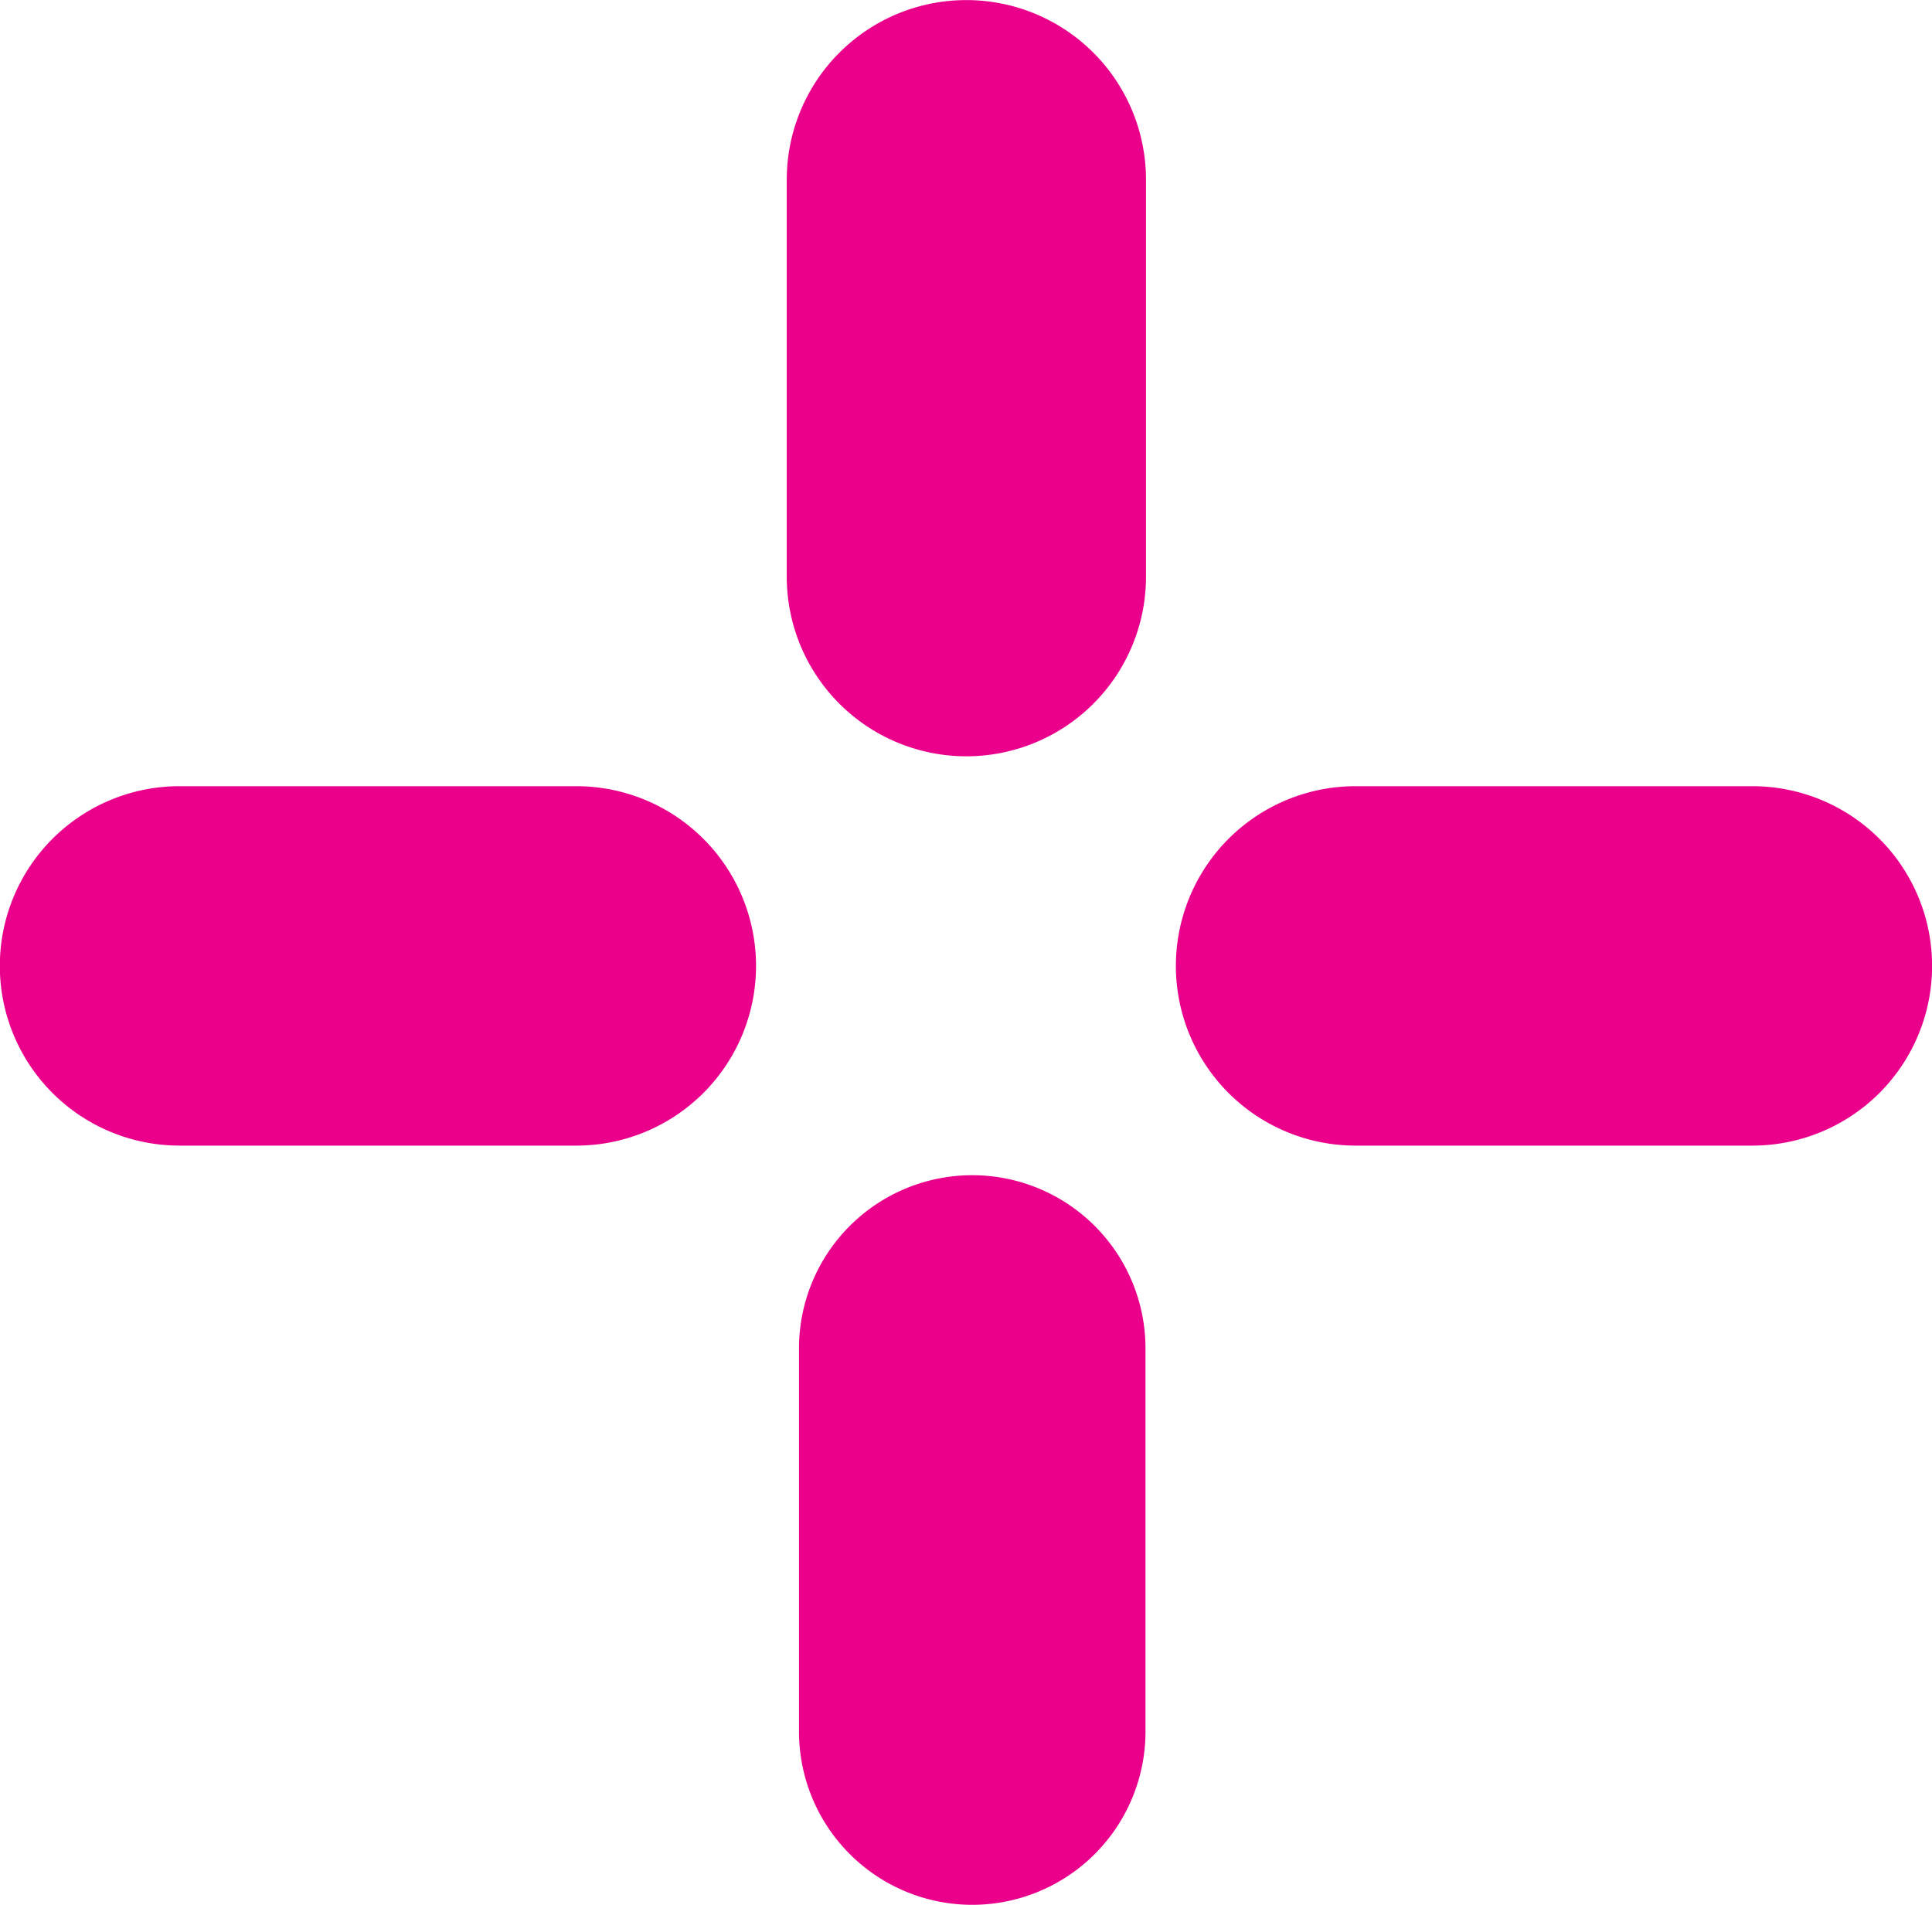
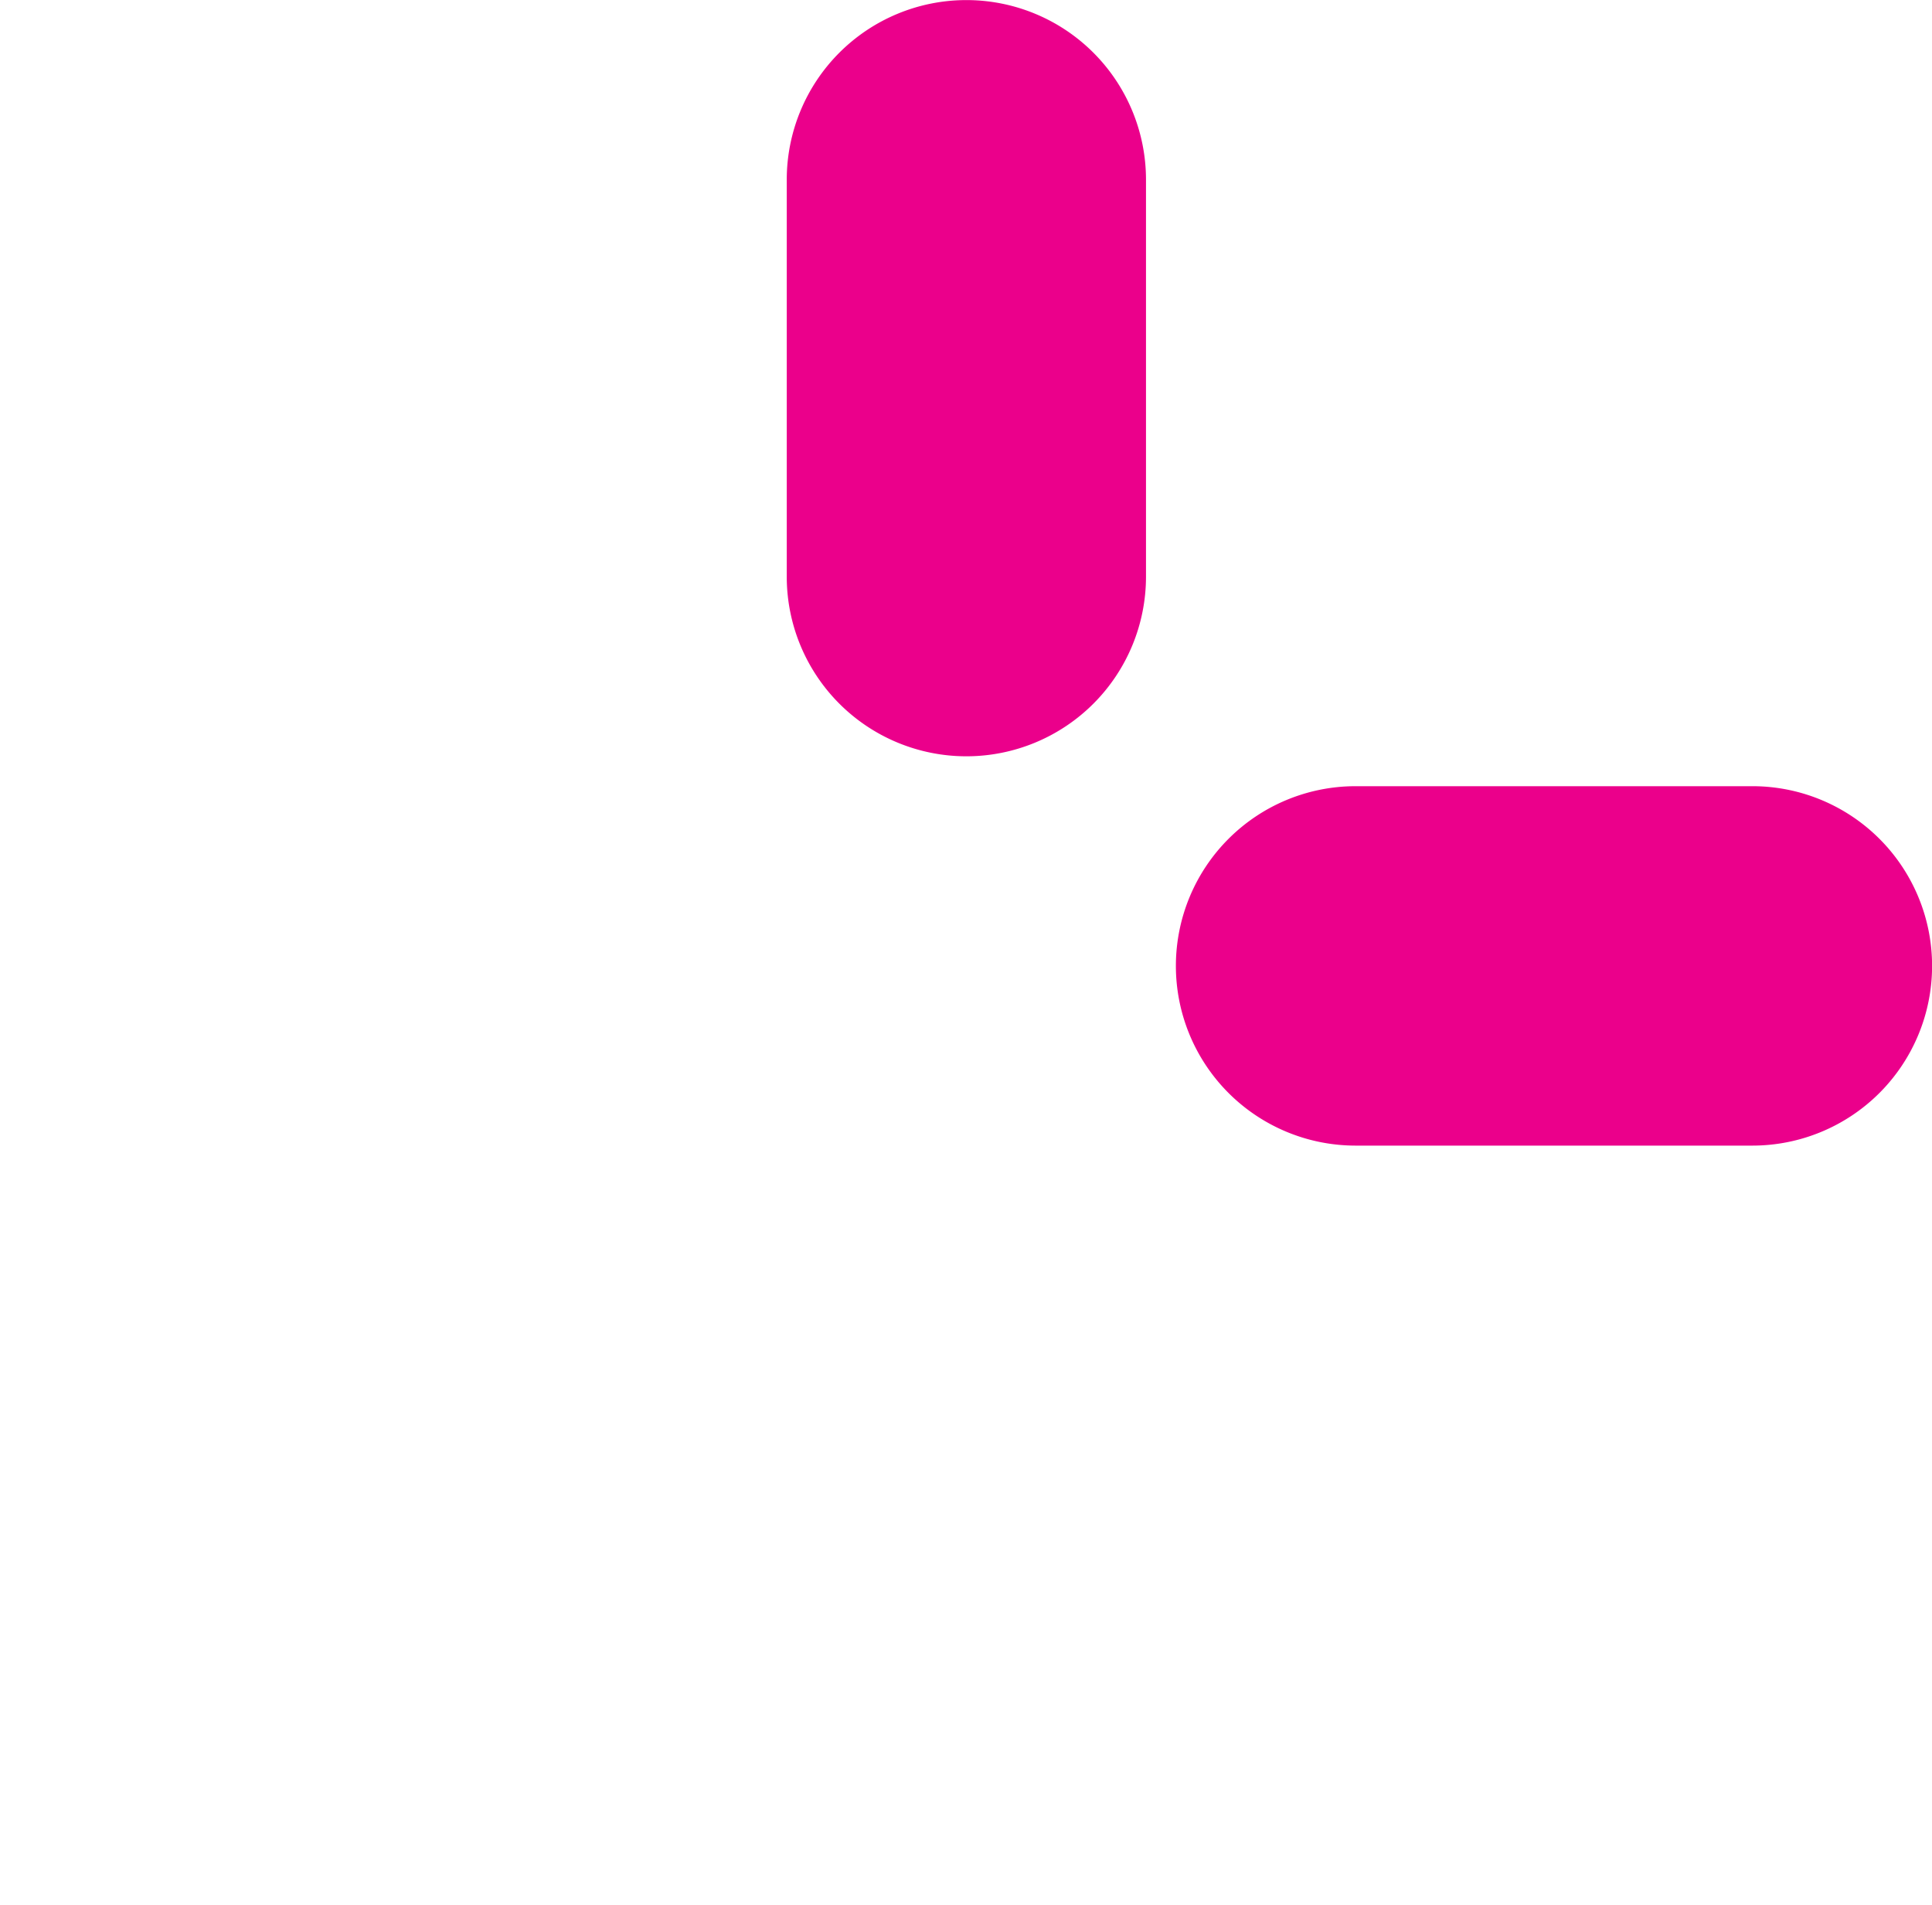
<svg xmlns="http://www.w3.org/2000/svg" width="23.201" height="22.874" viewBox="0 0 23.201 22.874">
  <g id="Group_1899" data-name="Group 1899" transform="translate(-414.981 -300.337)">
    <path id="Path_6011" data-name="Path 6011" d="M469.9,84.878a2.157,2.157,0,0,1-2.157-2.157V77.954a2.157,2.157,0,0,1,4.314,0v4.767a2.157,2.157,0,0,1-2.157,2.157" transform="translate(-43.314 224.541)" fill="#eb008b" />
    <rect id="Rectangle_942" data-name="Rectangle 942" width="4.316" height="9.076" transform="translate(424.424 300.337)" fill="none" />
-     <path id="Path_6012" data-name="Path 6012" d="M469,85.772h-4.765a2.158,2.158,0,1,1,0-4.316H469a2.158,2.158,0,0,1,0,4.316" transform="translate(-47.098 228.322)" fill="#eb008b" />
-     <rect id="Rectangle_943" data-name="Rectangle 943" width="9.081" height="4.314" transform="translate(414.982 309.78)" fill="none" />
-     <path id="Path_6013" data-name="Path 6013" d="M469.82,93.016a2.081,2.081,0,0,1-2.08-2.081v-4.6a2.08,2.08,0,1,1,4.161,0v4.6a2.081,2.081,0,0,1-2.081,2.081" transform="translate(-43.164 230.195)" fill="#eb008b" />
-     <rect id="Rectangle_944" data-name="Rectangle 944" width="4.163" height="8.758" transform="translate(424.574 314.453)" fill="none" />
    <path id="Path_6014" data-name="Path 6014" d="M477.465,85.772H472.7a2.158,2.158,0,0,1,0-4.316h4.765a2.158,2.158,0,0,1,0,4.316" transform="translate(-41.44 228.322)" fill="#eb008b" />
-     <rect id="Rectangle_945" data-name="Rectangle 945" width="9.083" height="4.314" transform="translate(429.1 309.78)" fill="none" />
  </g>
</svg>